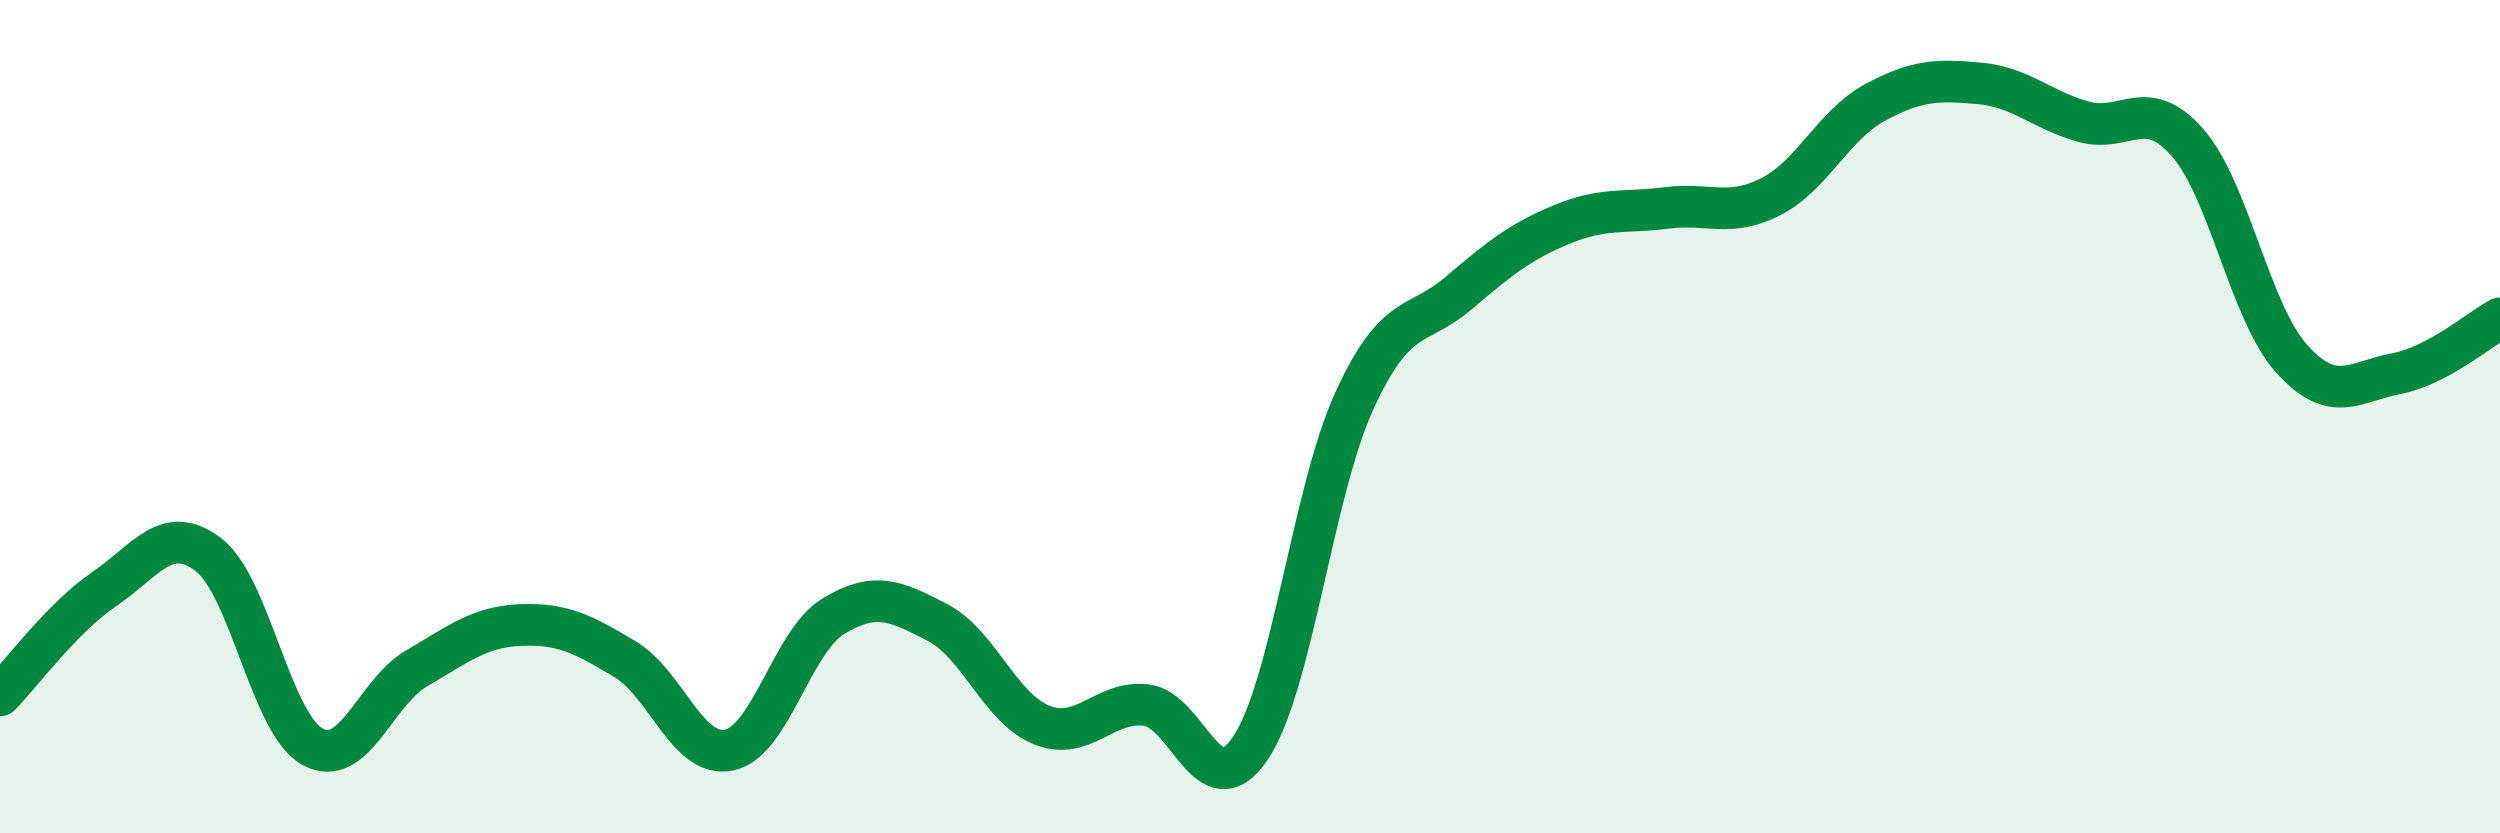
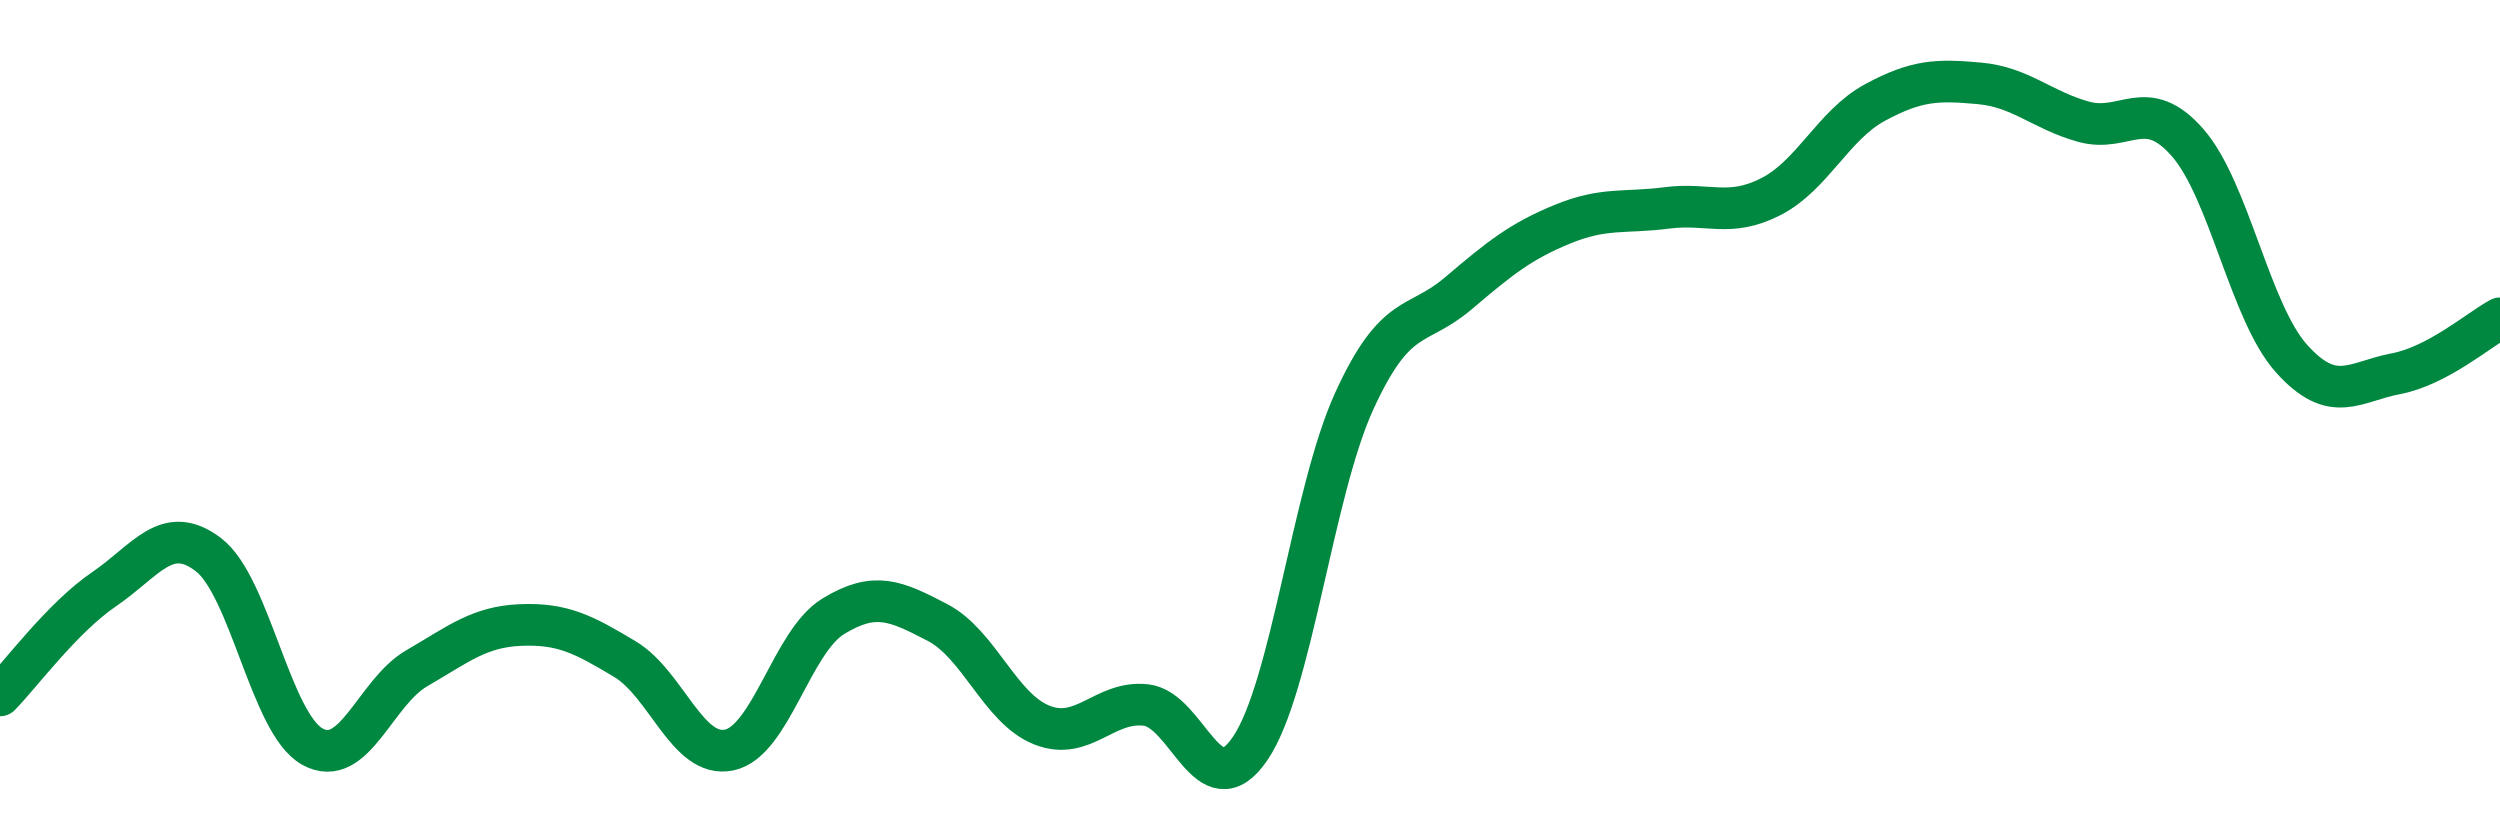
<svg xmlns="http://www.w3.org/2000/svg" width="60" height="20" viewBox="0 0 60 20">
-   <path d="M 0,16.69 C 0.5,16.18 1.5,14.82 2.5,14.14 C 3.5,13.46 4,12.55 5,13.31 C 6,14.07 6.5,17.37 7.5,17.92 C 8.5,18.47 9,16.62 10,16.04 C 11,15.46 11.5,15.04 12.5,15 C 13.5,14.96 14,15.22 15,15.82 C 16,16.42 16.5,18.21 17.5,18 C 18.5,17.79 19,15.4 20,14.79 C 21,14.18 21.5,14.42 22.5,14.94 C 23.5,15.46 24,17 25,17.4 C 26,17.8 26.5,16.81 27.5,16.92 C 28.5,17.03 29,19.43 30,17.97 C 31,16.51 31.5,11.82 32.5,9.63 C 33.5,7.44 34,7.89 35,7.04 C 36,6.19 36.5,5.79 37.5,5.38 C 38.5,4.97 39,5.12 40,4.99 C 41,4.86 41.5,5.23 42.5,4.72 C 43.5,4.21 44,3 45,2.46 C 46,1.92 46.5,1.91 47.5,2 C 48.5,2.09 49,2.64 50,2.92 C 51,3.2 51.5,2.28 52.5,3.42 C 53.5,4.56 54,7.5 55,8.61 C 56,9.72 56.5,9.16 57.5,8.97 C 58.5,8.78 59.5,7.91 60,7.64L60 20L0 20Z" fill="#008740" opacity="0.1" stroke-linecap="round" stroke-linejoin="round" />
  <path d="M 0,16.69 C 0.5,16.18 1.5,14.82 2.5,14.14 C 3.5,13.46 4,12.55 5,13.31 C 6,14.07 6.5,17.37 7.5,17.92 C 8.5,18.47 9,16.62 10,16.04 C 11,15.46 11.5,15.04 12.5,15 C 13.5,14.96 14,15.22 15,15.82 C 16,16.42 16.5,18.21 17.5,18 C 18.5,17.79 19,15.4 20,14.79 C 21,14.18 21.5,14.42 22.5,14.94 C 23.5,15.46 24,17 25,17.4 C 26,17.8 26.5,16.81 27.5,16.92 C 28.5,17.03 29,19.43 30,17.97 C 31,16.51 31.5,11.82 32.5,9.63 C 33.5,7.44 34,7.89 35,7.04 C 36,6.19 36.5,5.79 37.5,5.38 C 38.5,4.97 39,5.12 40,4.99 C 41,4.86 41.5,5.23 42.5,4.72 C 43.5,4.21 44,3 45,2.46 C 46,1.92 46.5,1.91 47.5,2 C 48.5,2.09 49,2.64 50,2.92 C 51,3.2 51.5,2.28 52.5,3.42 C 53.5,4.56 54,7.5 55,8.61 C 56,9.72 56.5,9.16 57.5,8.97 C 58.5,8.78 59.5,7.91 60,7.64" stroke="#008740" stroke-width="1" fill="none" stroke-linecap="round" stroke-linejoin="round" />
</svg>